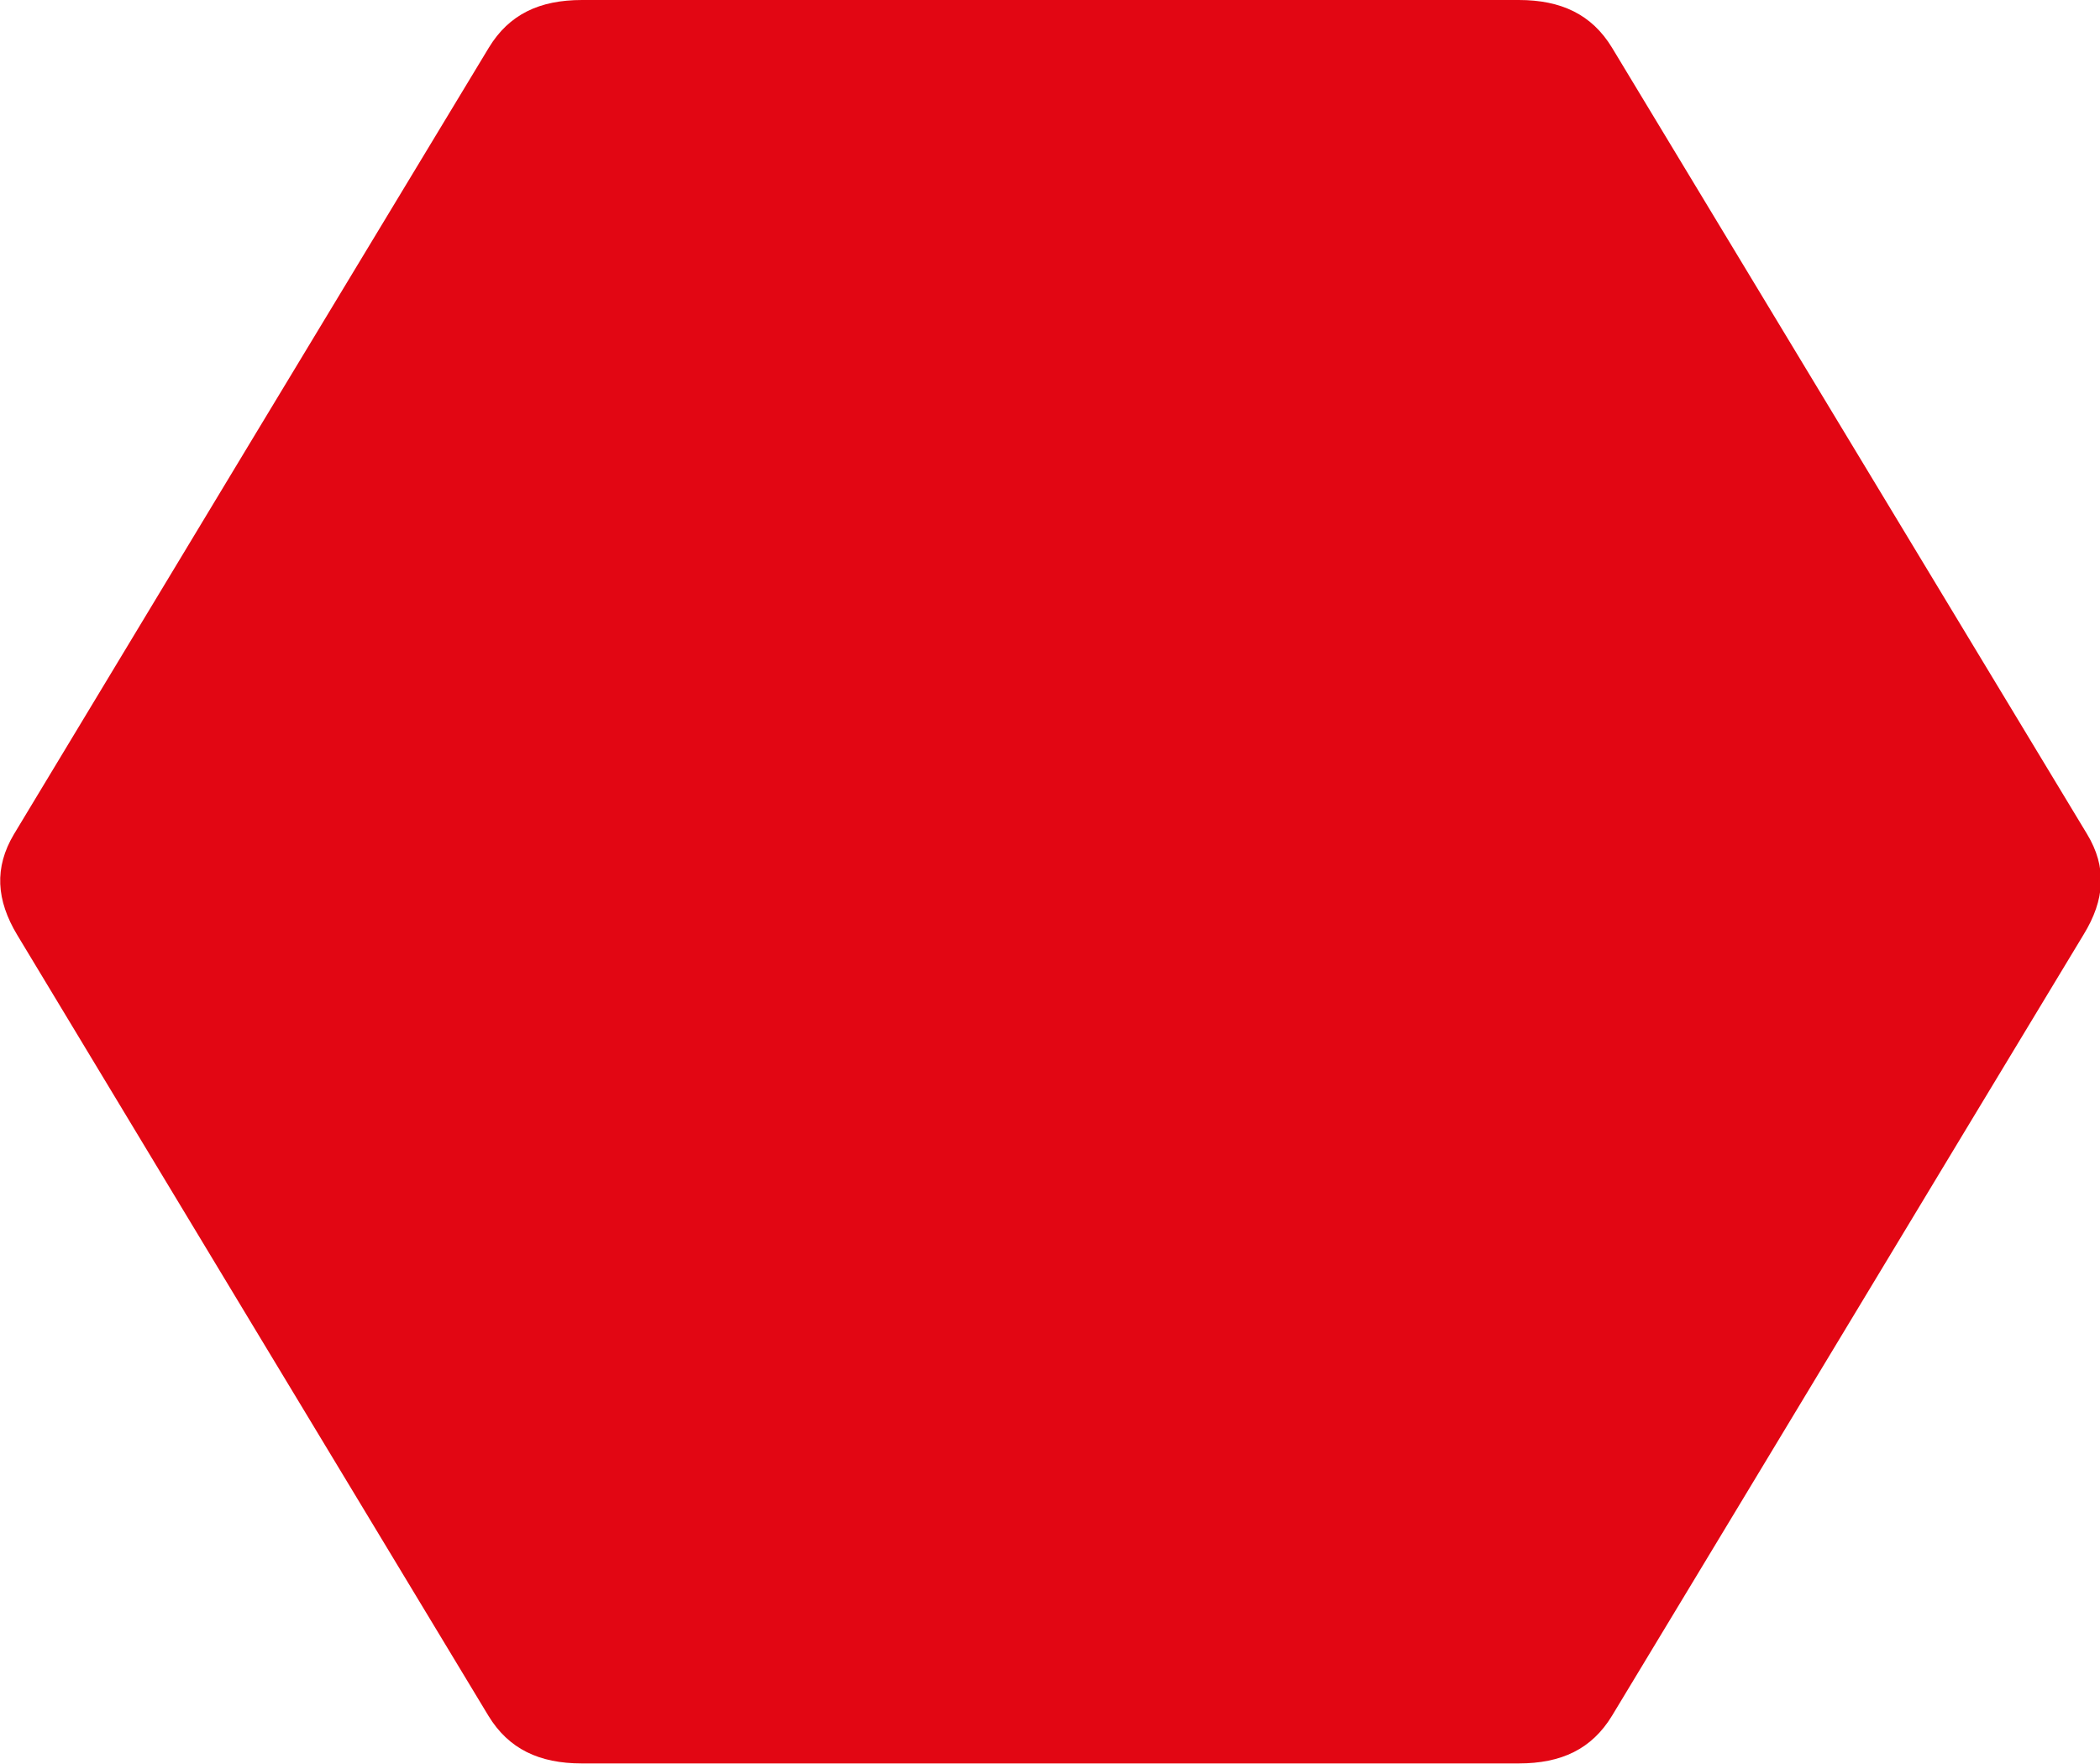
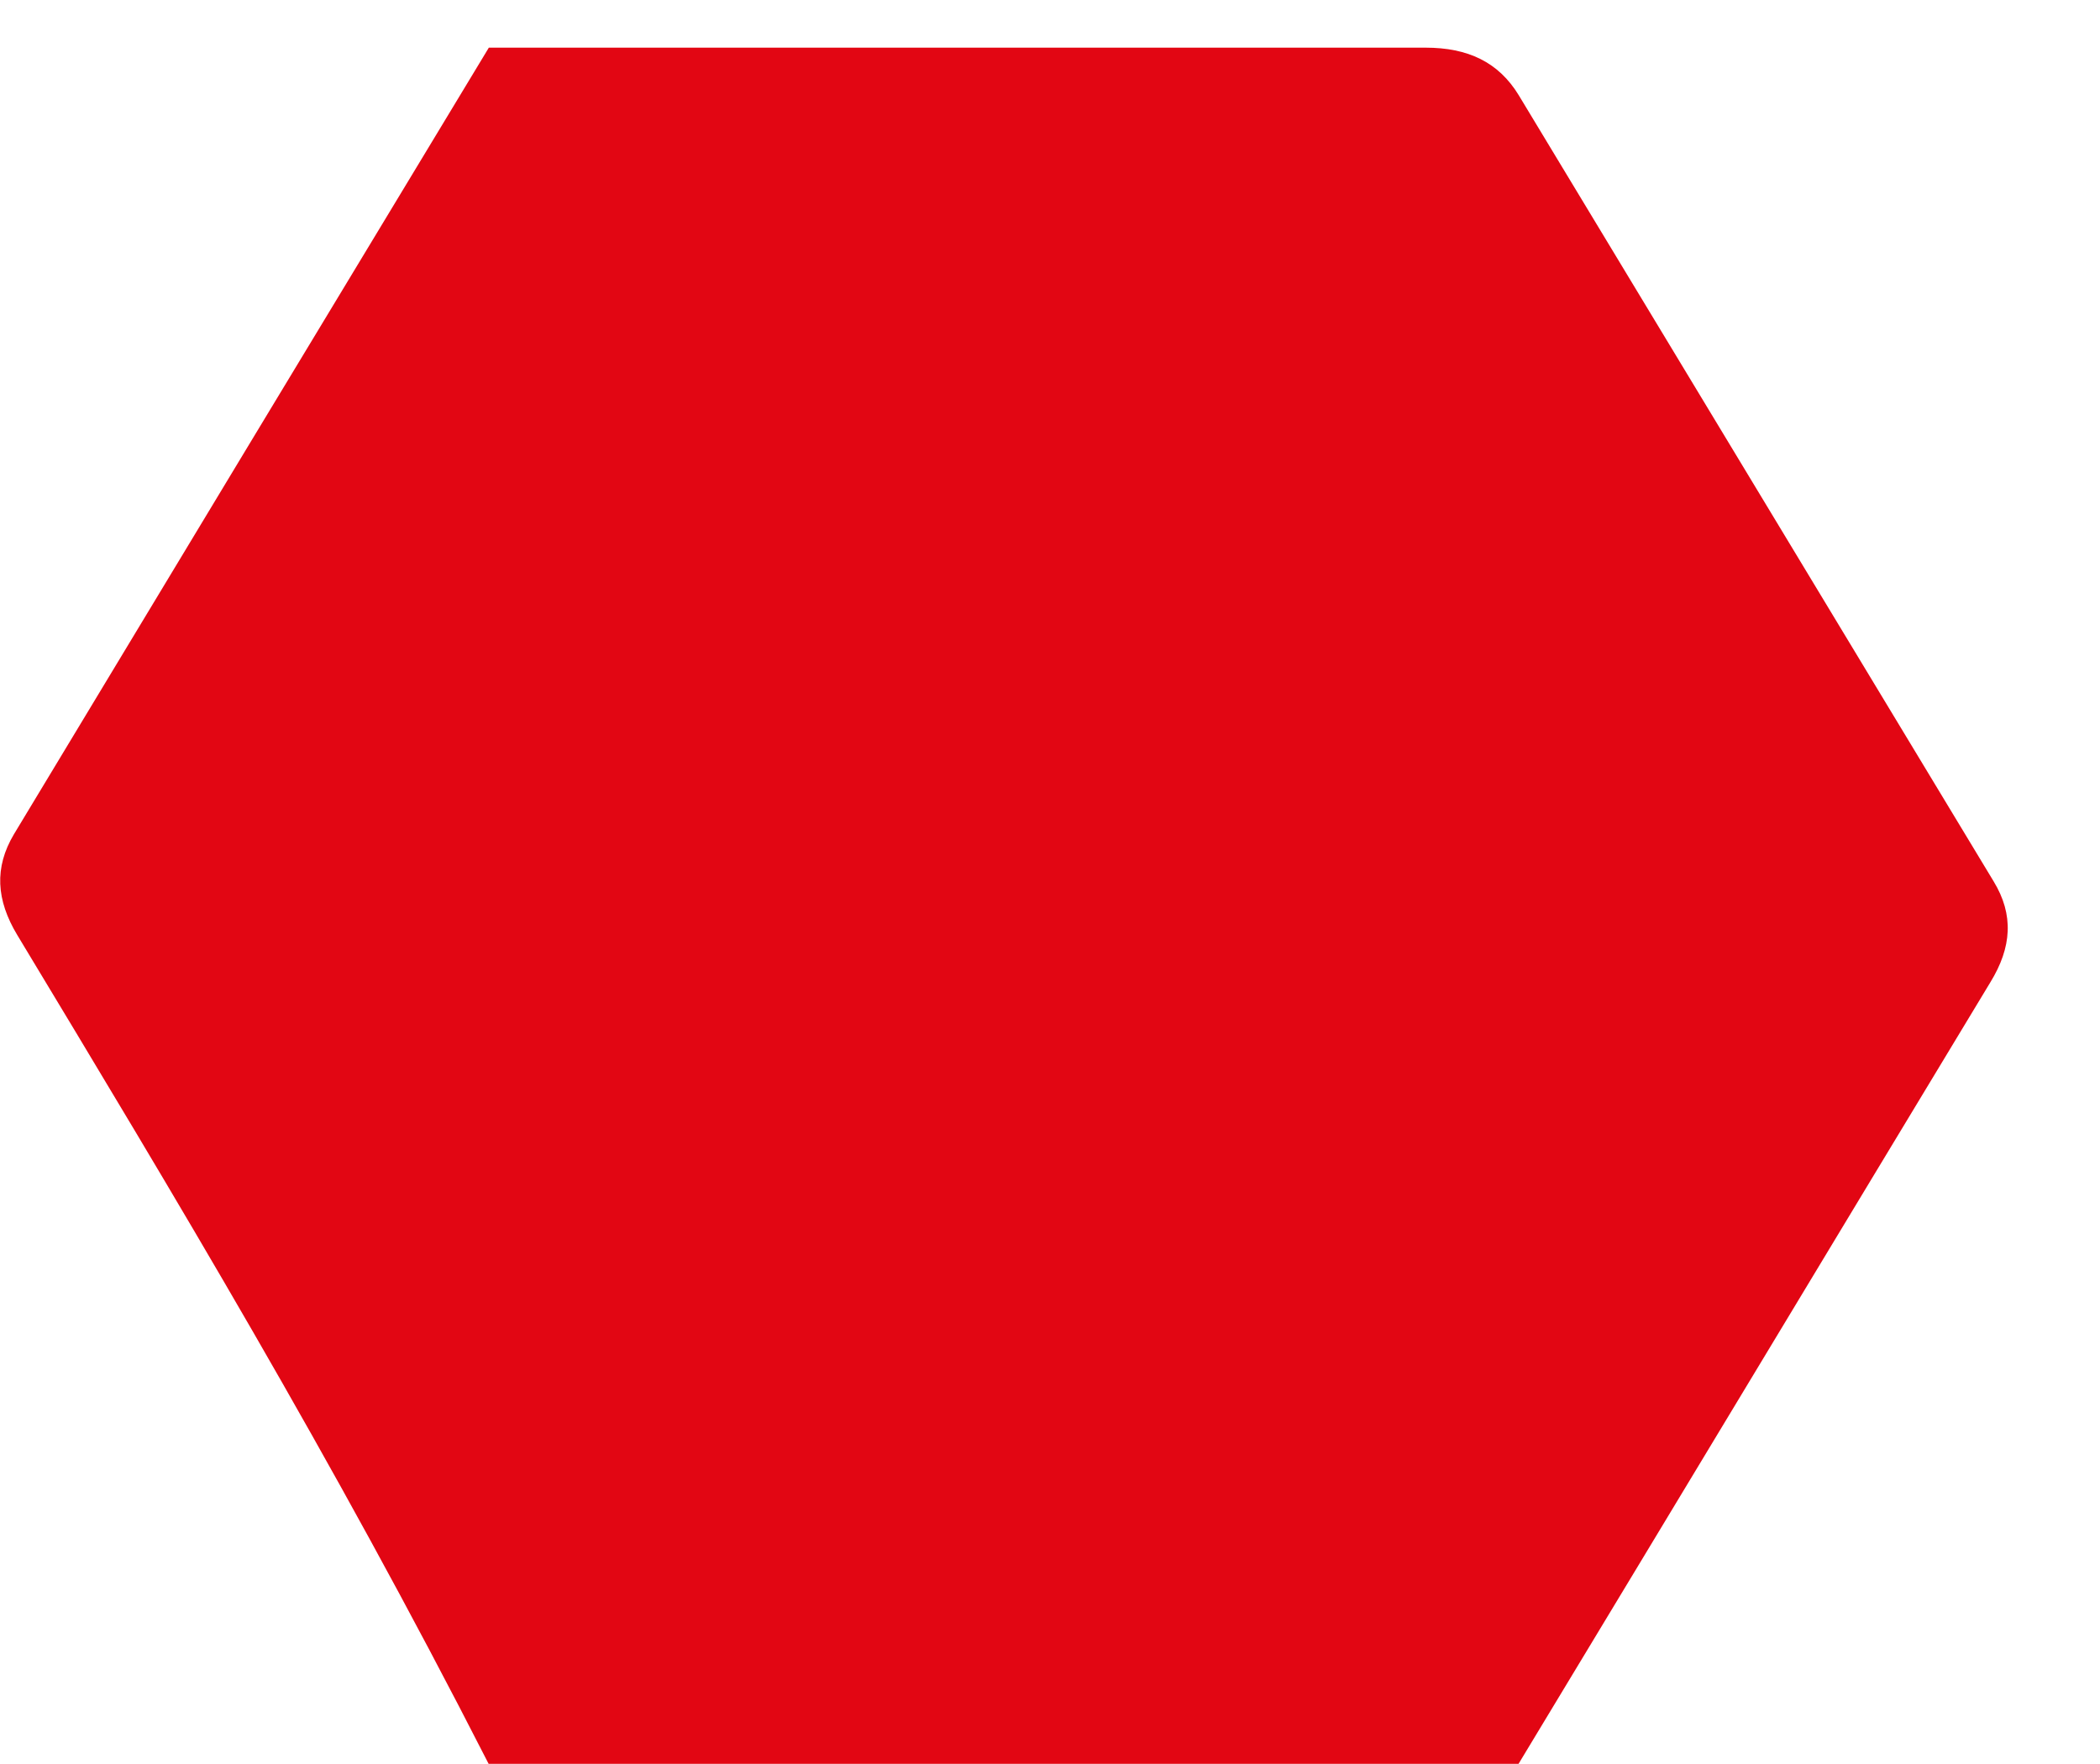
<svg xmlns="http://www.w3.org/2000/svg" id="_Слой_2" viewBox="0 0 49.79 41.82">
  <defs>
    <style>.cls-1{fill:#e20613;fill-rule:evenodd;}</style>
  </defs>
  <g id="_Слой_1-2">
-     <path class="cls-1" d="M11.59,1.13c.48-.79,1.2-1.13,2.21-1.13h22.21c1,0,1.73,.34,2.21,1.13,3.75,6.21,7.51,12.43,11.26,18.64,.48,.79,.43,1.56-.08,2.39-3.73,6.17-7.45,12.35-11.18,18.52-.48,.79-1.2,1.13-2.21,1.13H13.79c-1,0-1.73-.34-2.21-1.13C7.86,34.52,4.13,28.34,.41,22.17c-.5-.83-.55-1.6-.08-2.39C4.08,13.56,7.83,7.35,11.59,1.13h0Z" />
+     <path class="cls-1" d="M11.59,1.13h22.21c1,0,1.73,.34,2.21,1.13,3.75,6.21,7.51,12.43,11.26,18.64,.48,.79,.43,1.56-.08,2.39-3.73,6.17-7.45,12.35-11.18,18.52-.48,.79-1.2,1.13-2.21,1.13H13.79c-1,0-1.73-.34-2.21-1.13C7.86,34.52,4.13,28.34,.41,22.17c-.5-.83-.55-1.6-.08-2.39C4.08,13.56,7.83,7.35,11.59,1.13h0Z" />
  </g>
</svg>